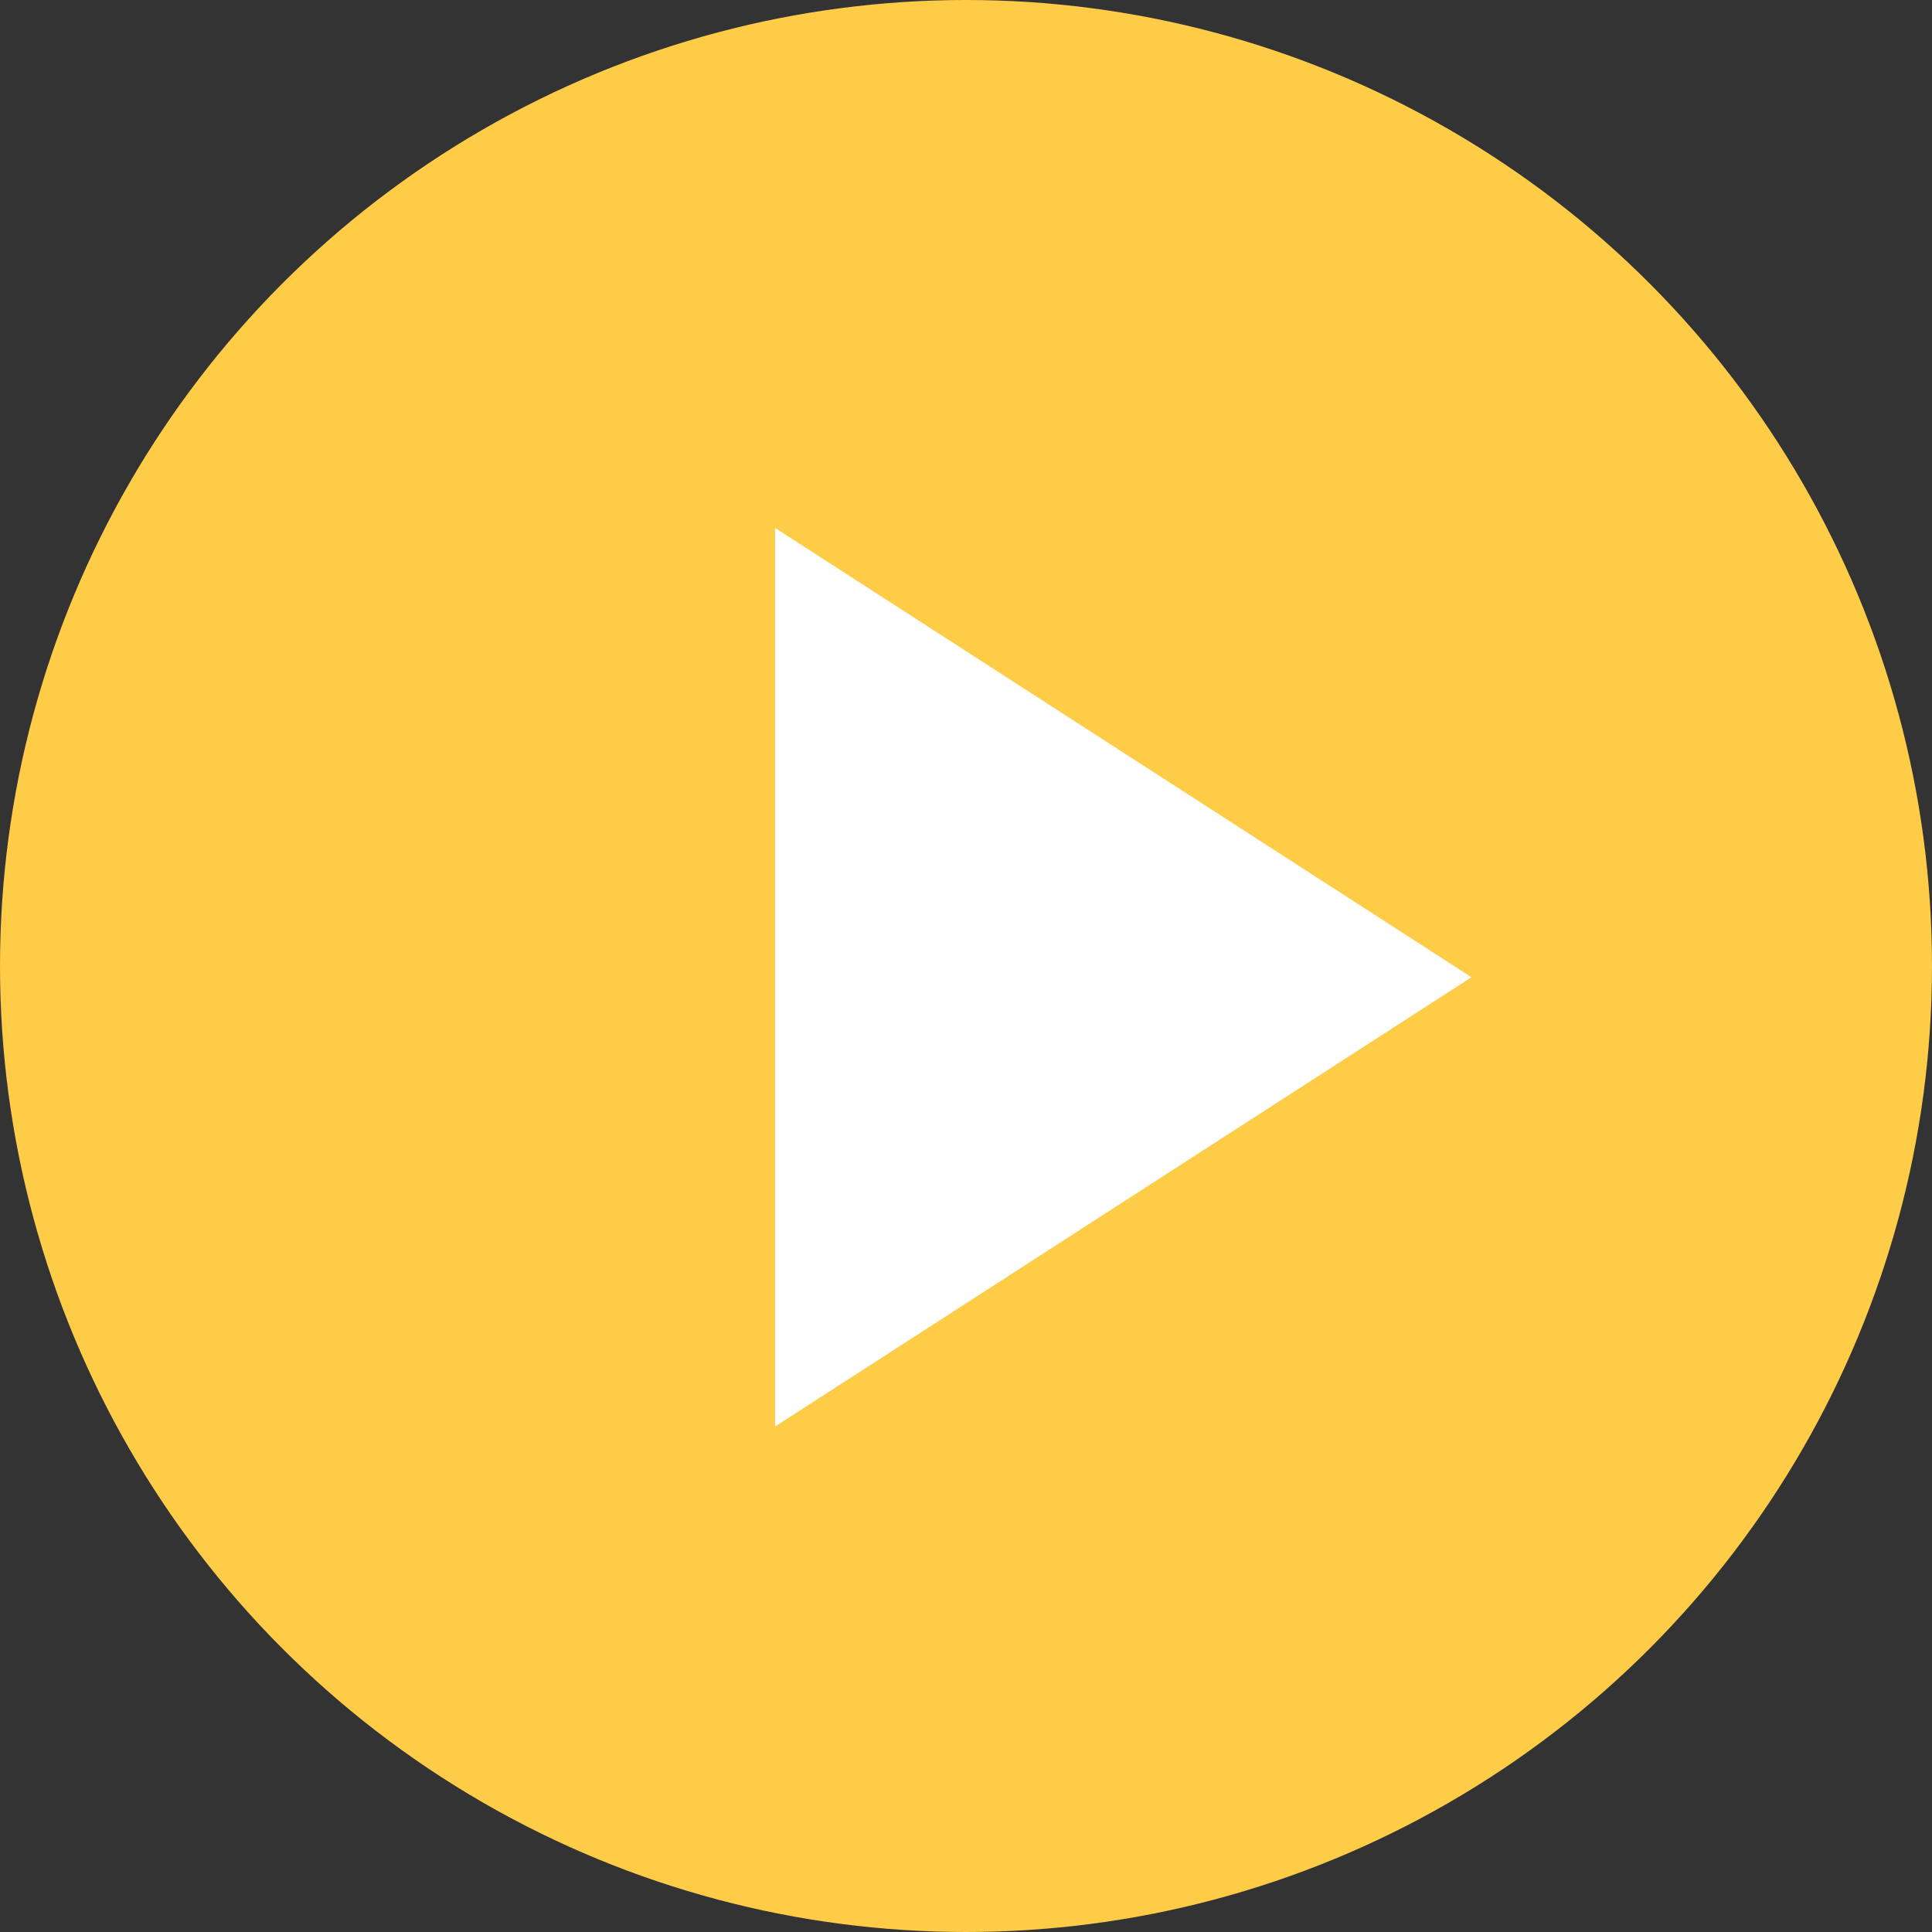
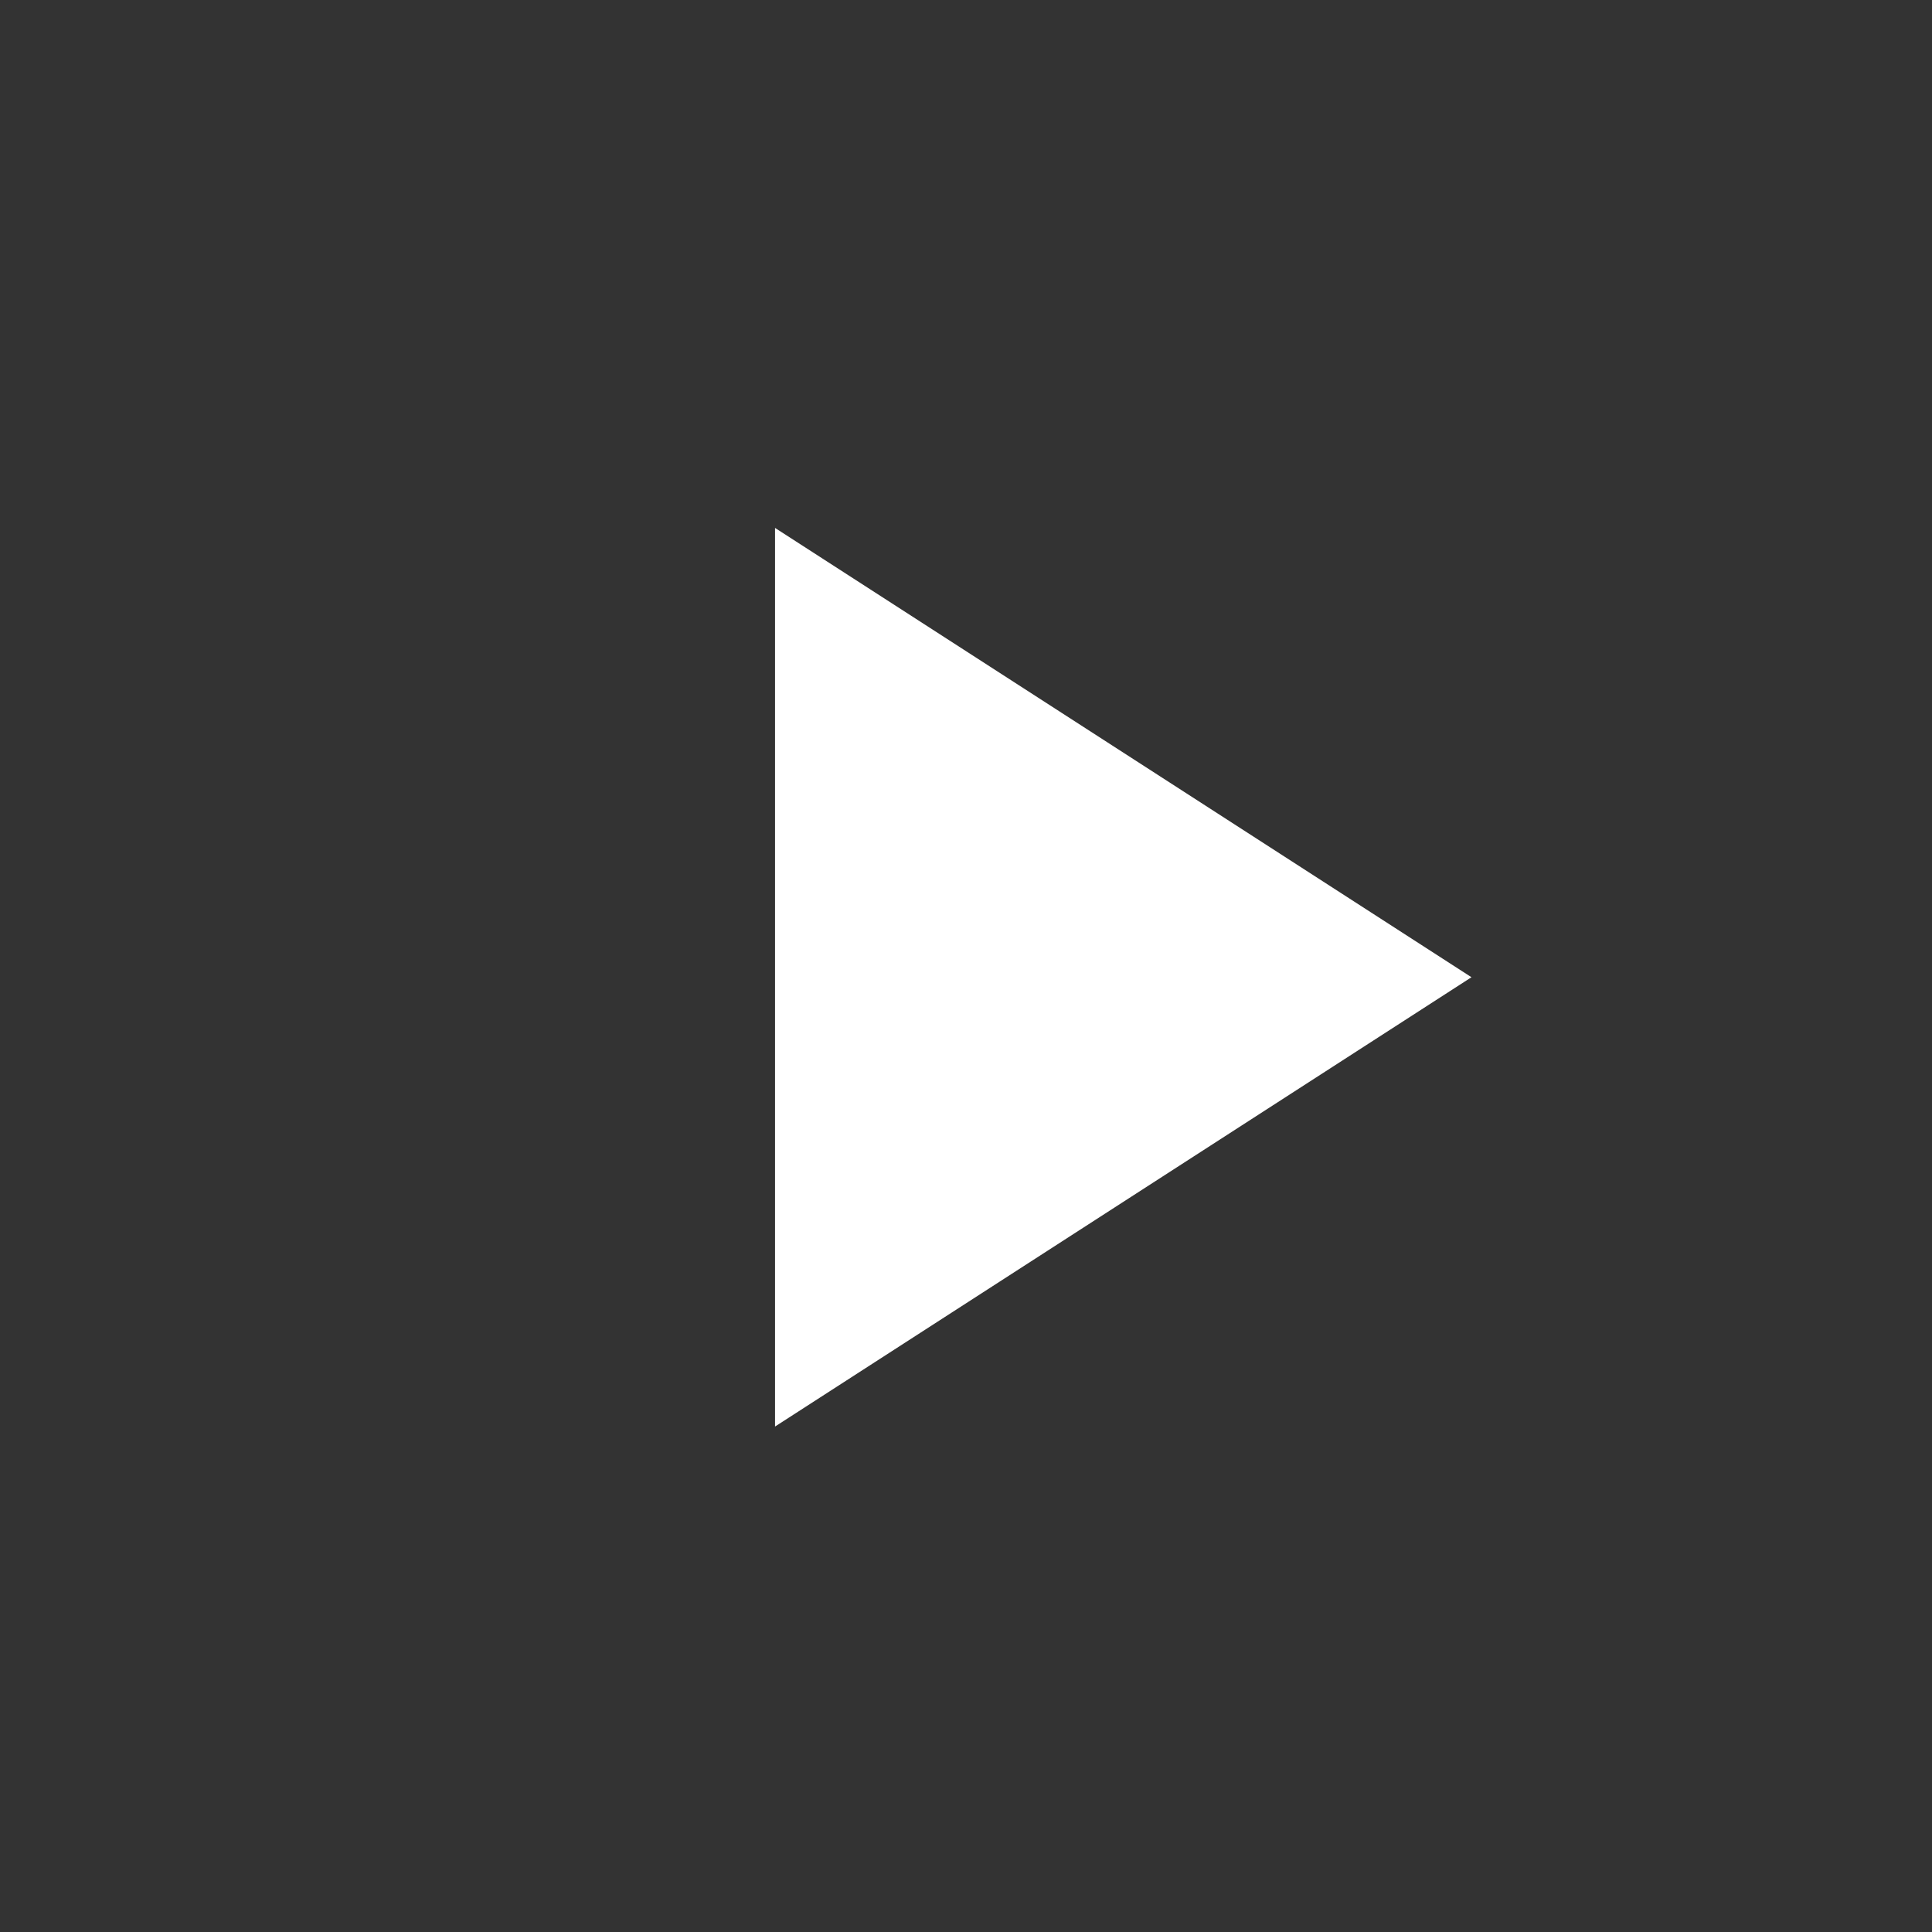
<svg xmlns="http://www.w3.org/2000/svg" width="86px" height="86px" viewBox="0 0 86 86" version="1.1">
  <rect x="0" y="0" width="86" height="86" fill="#333333" stroke="none" />
  <title>Group 7</title>
  <g id="Round-3" stroke="none" stroke-width="1" fill="none" fill-rule="evenodd">
    <g id="Issuance-Campaign-R3" transform="translate(-995, -5754)">
      <g id="Video" transform="translate(673, 5591)">
        <g id="Group-7" transform="translate(322, 163)">
-           <circle id="Oval" fill="#FFCC48" cx="43" cy="43" r="43" />
          <polygon id="Triangle" fill="#FFFFFF" transform="translate(50, 43.5) rotate(90) translate(-50, -43.5) " points="50 28 70 59 30 59" />
        </g>
      </g>
    </g>
  </g>
</svg>